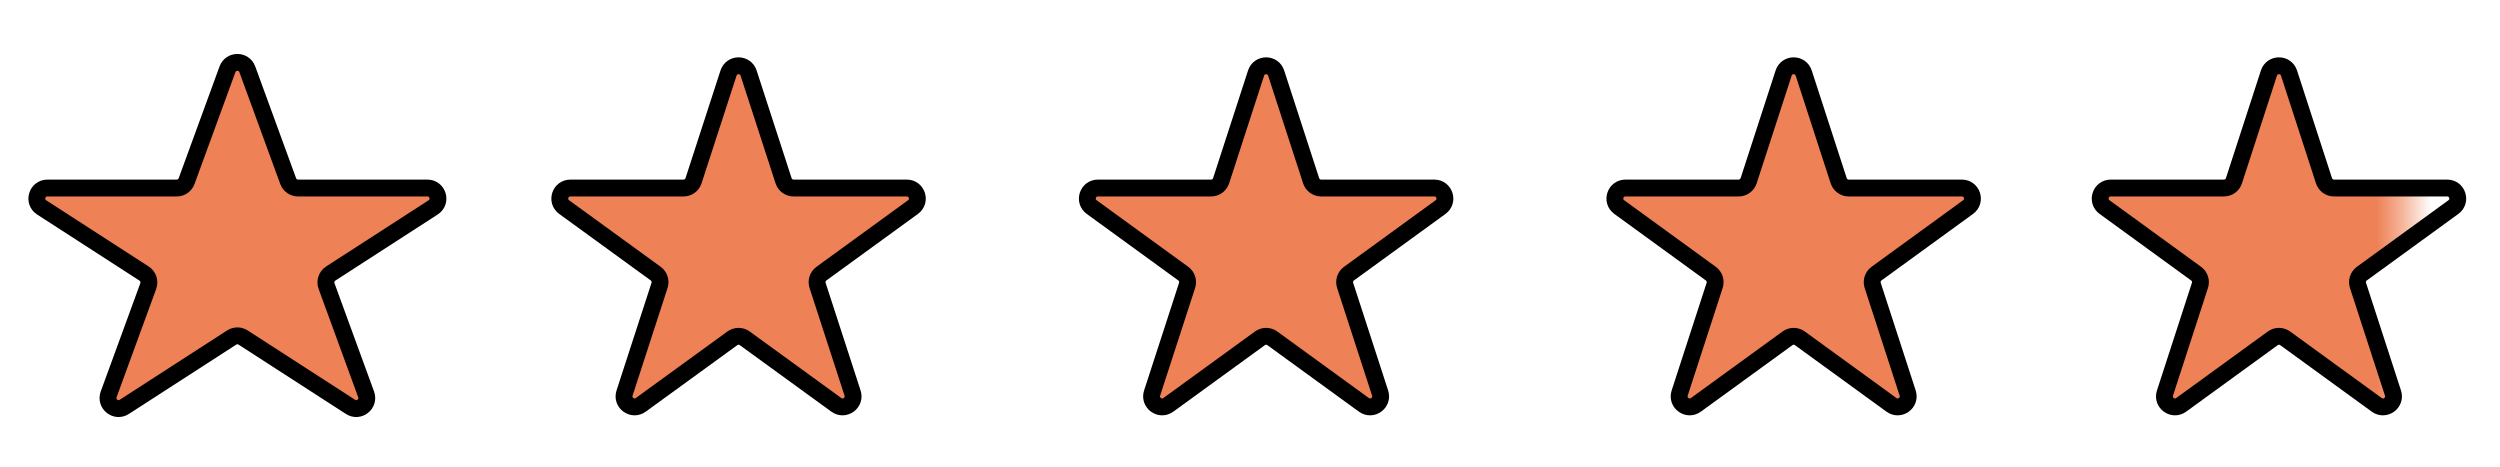
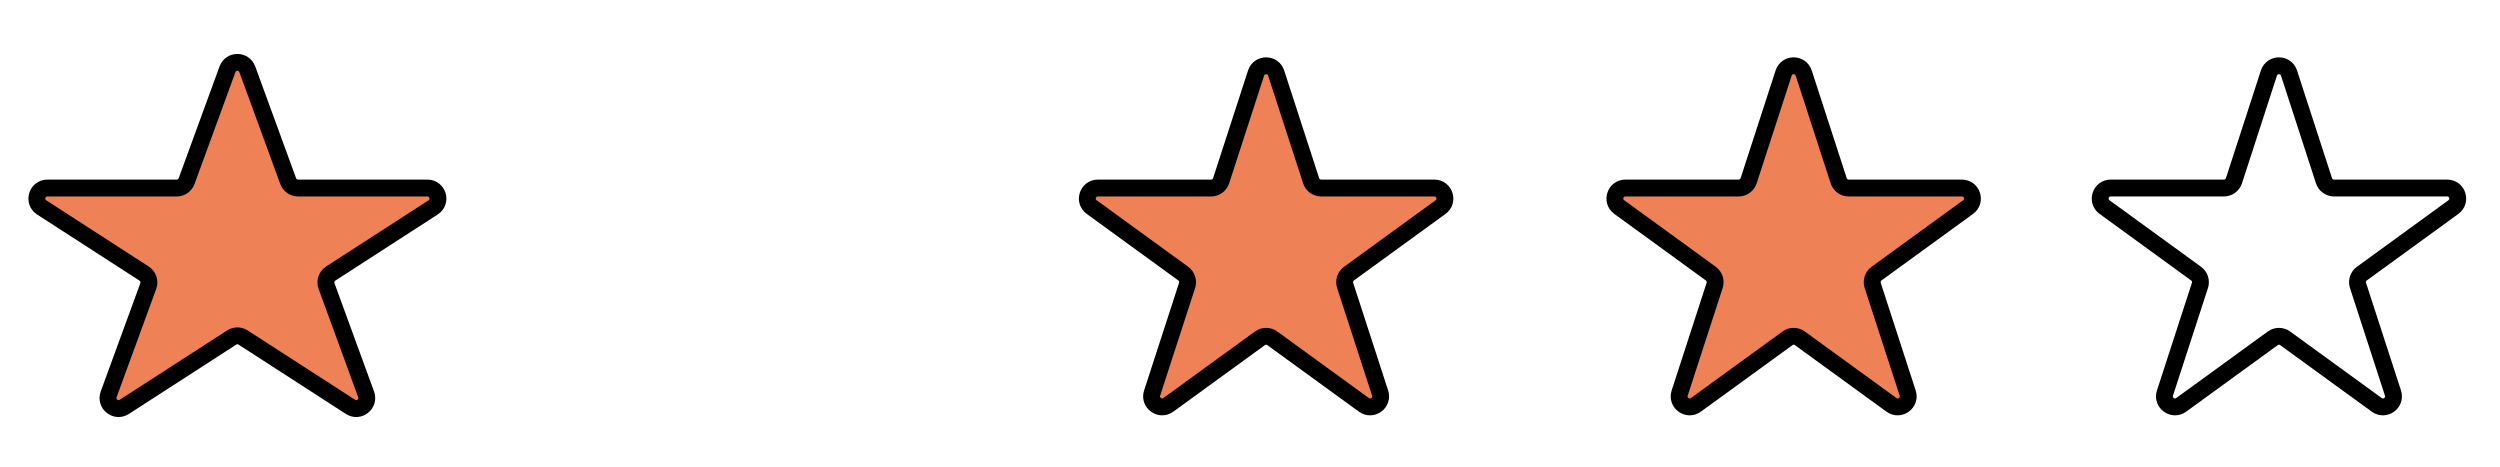
<svg xmlns="http://www.w3.org/2000/svg" width="91" height="17" viewBox="0 0 91 17" fill="none">
  <path d="M8.28 2.523C8.403 2.187 8.879 2.187 9.002 2.523L10.489 6.591C10.544 6.743 10.688 6.844 10.85 6.844H15.557C15.94 6.844 16.087 7.343 15.765 7.55L12.038 9.957C11.887 10.055 11.824 10.243 11.886 10.412L13.327 14.355C13.453 14.701 13.067 15.01 12.758 14.81L8.849 12.286C8.723 12.204 8.56 12.204 8.433 12.286L4.524 14.81C4.215 15.01 3.829 14.701 3.955 14.355L5.397 10.412C5.458 10.243 5.395 10.055 5.244 9.957L1.517 7.55C1.196 7.343 1.343 6.844 1.726 6.844H6.433C6.594 6.844 6.738 6.743 6.793 6.591L8.28 2.523Z" fill="#EE8155" stroke="black" stroke-width="0.614" />
-   <path d="M26.518 2.66C26.633 2.306 27.134 2.306 27.249 2.66L28.522 6.578C28.573 6.736 28.721 6.844 28.887 6.844H33.007C33.379 6.844 33.533 7.32 33.233 7.538L29.9 9.96C29.765 10.058 29.709 10.231 29.76 10.389L31.033 14.307C31.148 14.661 30.743 14.955 30.442 14.736L27.109 12.315C26.975 12.217 26.793 12.217 26.658 12.315L23.325 14.736C23.024 14.955 22.619 14.661 22.734 14.307L24.007 10.389C24.058 10.231 24.002 10.058 23.868 9.96L20.535 7.538C20.234 7.32 20.389 6.844 20.761 6.844H24.88C25.047 6.844 25.194 6.736 25.245 6.578L26.518 2.66Z" fill="#EE8155" stroke="black" stroke-width="0.614" />
  <path d="M45.721 2.66C45.837 2.306 46.337 2.306 46.452 2.66L47.725 6.578C47.776 6.736 47.924 6.844 48.09 6.844H52.21C52.582 6.844 52.737 7.32 52.436 7.538L49.103 9.96C48.968 10.058 48.912 10.231 48.963 10.389L50.236 14.307C50.351 14.661 49.946 14.955 49.645 14.736L46.312 12.315C46.178 12.217 45.996 12.217 45.861 12.315L42.528 14.736C42.227 14.955 41.822 14.661 41.937 14.307L43.21 10.389C43.262 10.231 43.205 10.058 43.071 9.96L39.738 7.538C39.437 7.32 39.592 6.844 39.964 6.844H44.083C44.25 6.844 44.397 6.736 44.449 6.578L45.721 2.66Z" fill="#EE8155" stroke="black" stroke-width="0.614" />
  <path d="M64.924 2.66C65.039 2.306 65.54 2.306 65.655 2.66L66.928 6.578C66.979 6.736 67.127 6.844 67.293 6.844H71.412C71.784 6.844 71.939 7.32 71.638 7.538L68.305 9.96C68.171 10.058 68.115 10.231 68.166 10.389L69.439 14.307C69.554 14.661 69.149 14.955 68.848 14.736L65.515 12.315C65.38 12.217 65.198 12.217 65.064 12.315L61.731 14.736C61.43 14.955 61.025 14.661 61.14 14.307L62.413 10.389C62.464 10.231 62.408 10.058 62.273 9.96L58.941 7.538C58.64 7.32 58.794 6.844 59.166 6.844H63.286C63.452 6.844 63.6 6.736 63.651 6.578L64.924 2.66Z" fill="#EE8155" stroke="black" stroke-width="0.614" />
  <mask id="mask0_621_681" style="mask-type:alpha" maskUnits="userSpaceOnUse" x="75" y="0" width="13" height="17">
-     <rect x="75.273" width="12.29" height="16.898" fill="#FDFAF1" />
-   </mask>
+     </mask>
  <g mask="url(#mask0_621_681)">
    <path d="M82.589 2.66C82.704 2.306 83.205 2.306 83.32 2.66L84.593 6.578C84.644 6.736 84.792 6.844 84.958 6.844H89.078C89.45 6.844 89.604 7.32 89.303 7.538L85.971 9.96C85.836 10.058 85.78 10.231 85.831 10.389L87.104 14.307C87.219 14.661 86.814 14.955 86.513 14.736L83.18 12.315C83.046 12.217 82.863 12.217 82.729 12.315L79.396 14.736C79.095 14.955 78.69 14.661 78.805 14.307L80.078 10.389C80.129 10.231 80.073 10.058 79.938 9.96L76.606 7.538C76.305 7.32 76.459 6.844 76.831 6.844H80.951C81.117 6.844 81.265 6.736 81.316 6.578L82.589 2.66Z" fill="#EE8155" />
  </g>
  <path d="M82.589 2.66C82.704 2.306 83.205 2.306 83.32 2.66L84.593 6.578C84.644 6.736 84.792 6.844 84.958 6.844H89.078C89.45 6.844 89.604 7.32 89.303 7.538L85.971 9.96C85.836 10.058 85.78 10.231 85.831 10.389L87.104 14.307C87.219 14.661 86.814 14.955 86.513 14.736L83.18 12.315C83.046 12.217 82.863 12.217 82.729 12.315L79.396 14.736C79.095 14.955 78.69 14.661 78.805 14.307L80.078 10.389C80.129 10.231 80.073 10.058 79.938 9.96L76.606 7.538C76.305 7.32 76.459 6.844 76.831 6.844H80.951C81.117 6.844 81.265 6.736 81.316 6.578L82.589 2.66Z" stroke="black" stroke-width="0.614" />
</svg>